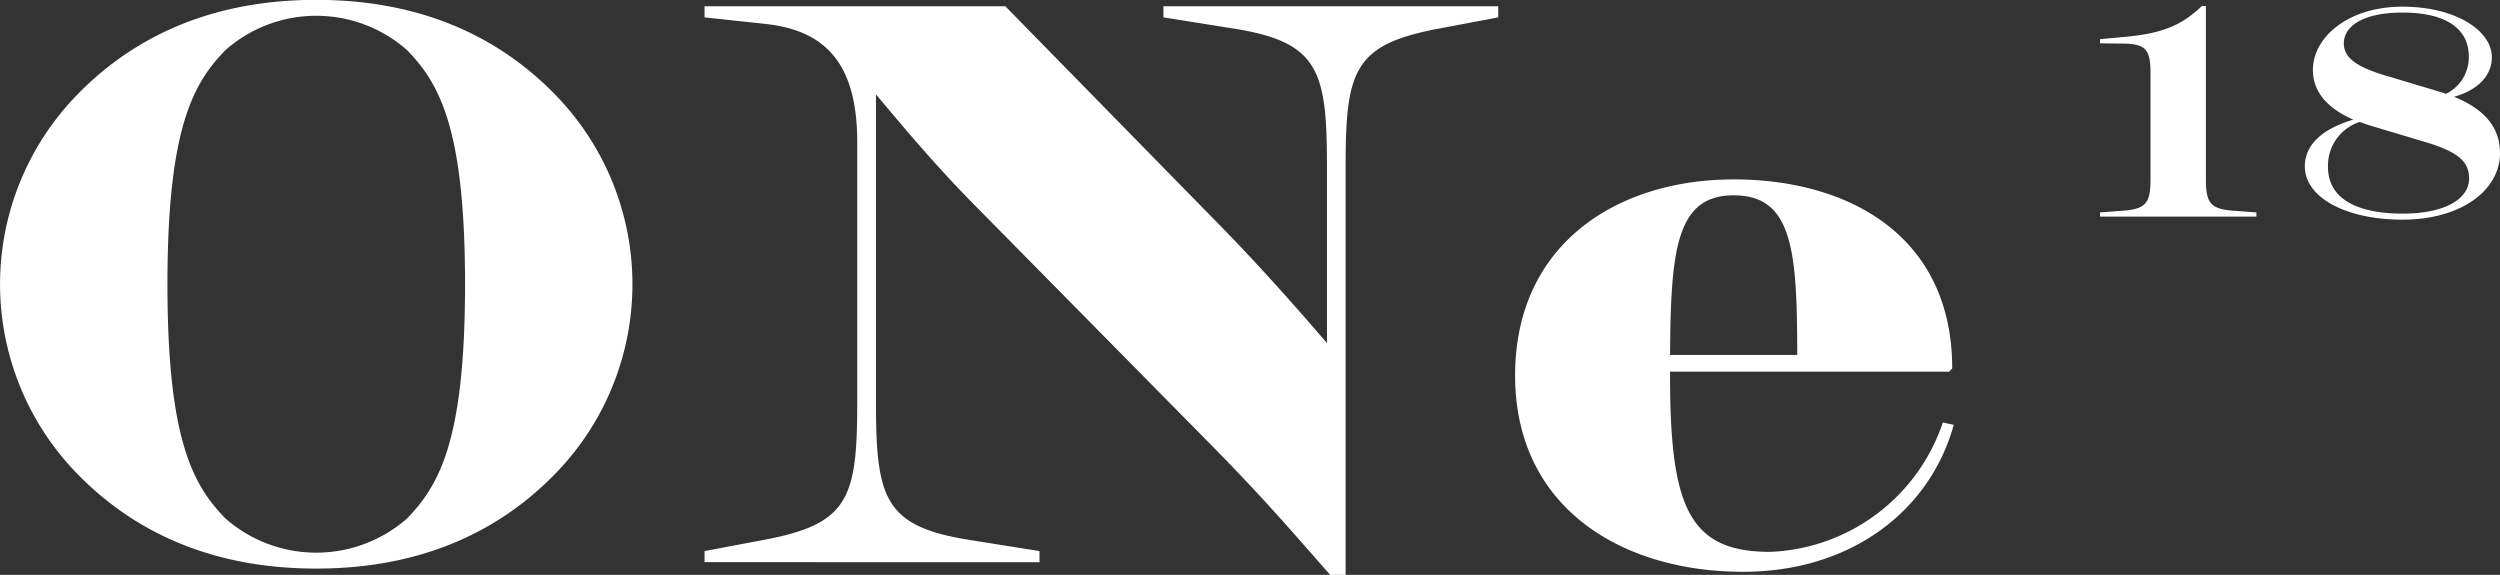
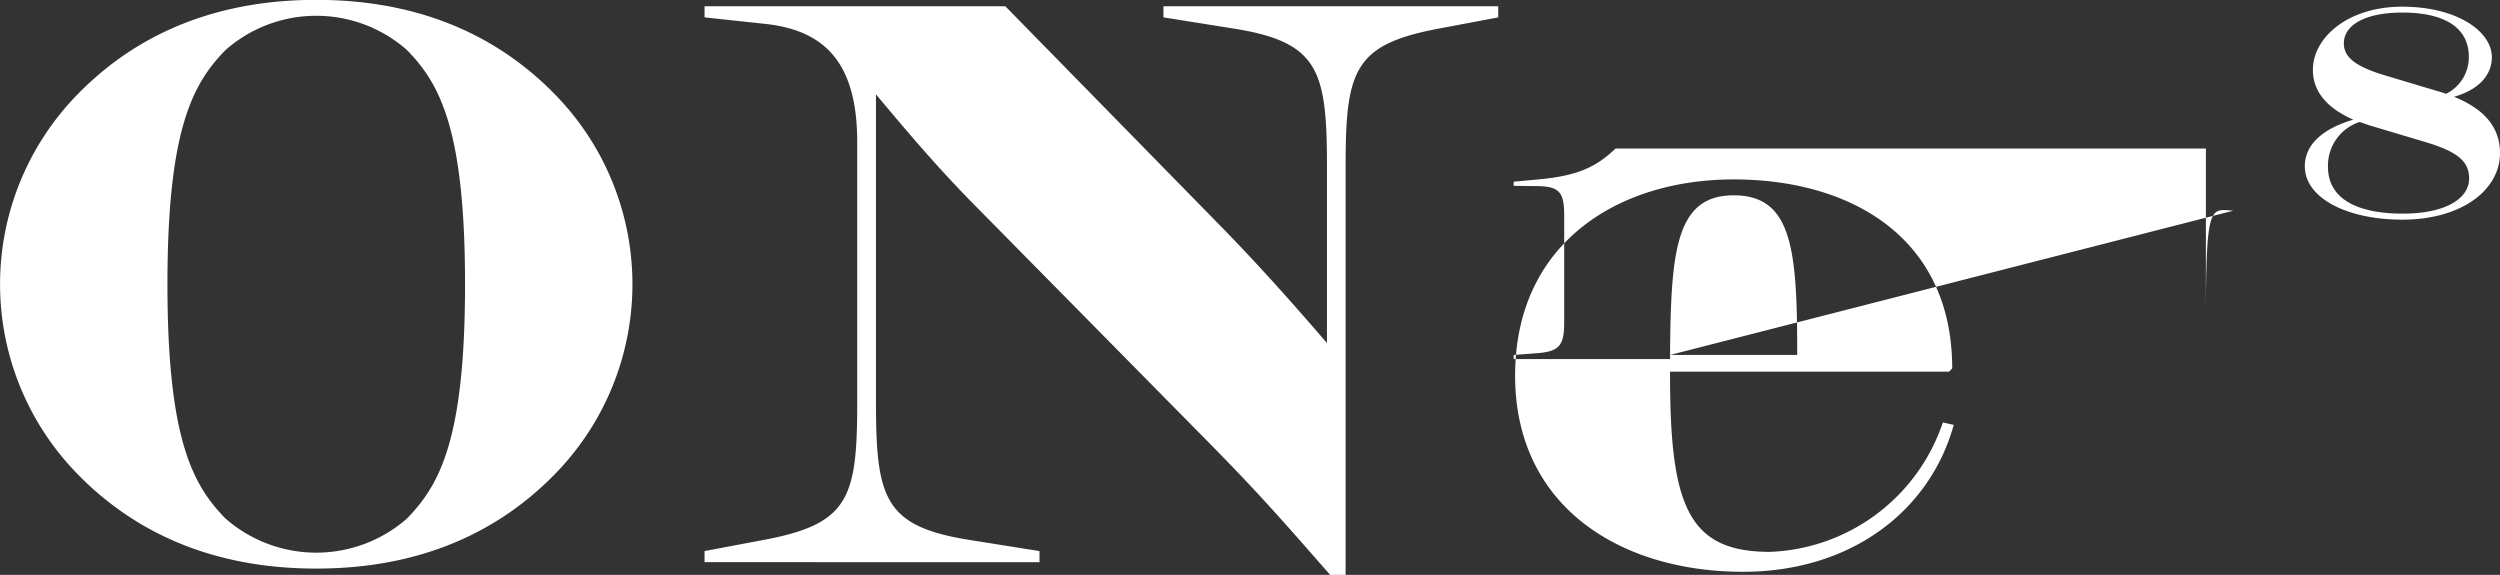
<svg xmlns="http://www.w3.org/2000/svg" width="187" height="43" viewBox="0 0 187 43">
  <rect x="0" y="0" width="187" height="43" fill="#333333" stroke="none" />
  <defs>
    <style>
      .clsf-1 {
        fill: #fff;
        fill-rule: evenodd;
      }
    </style>
  </defs>
-   <path id="logo_copy" data-name="logo copy" class="clsf-1" d="M273.8,4876.06c4.812-4.93,10.956-7.07,17.855-7.07s13.043,2.14,17.855,7.07a20.293,20.293,0,0,1,0,28.4c-4.812,4.93-10.957,7.07-17.855,7.07s-13.043-2.14-17.855-7.07A20.293,20.293,0,0,1,273.8,4876.06Zm11.073,31.73a10.3,10.3,0,0,0,13.565,0c2.434-2.5,4.347-5.89,4.347-17.53s-1.913-15.03-4.347-17.52a10.265,10.265,0,0,0-13.565,0c-2.435,2.49-4.348,5.88-4.348,17.52S282.434,4905.29,284.869,4907.79Zm95.194-38.32v0.83l-4.4.83c-6.377,1.19-7.015,3.09-7.015,10.28V4912h-1.159c-3.536-4.04-5.449-6.23-9.275-10.1l-17.043-17.28c-3.131-3.15-5.449-5.94-7.652-8.56v23.05c0,7.19.638,9.27,7.015,10.28l5.217,0.83v0.83H320.7v-0.83l4.405-.83c6.377-1.19,7.015-3.09,7.015-10.28v-19.48c0-5.82-2.319-8.38-6.957-8.85l-4.463-.48v-0.83H343.2l16.231,16.57c2.783,2.86,5.218,5.59,7.826,8.62v-13.25c0-7.19-.637-9.27-7.014-10.28l-5.217-.83v-0.83h25.042Zm34.074,31.31c-1.8,6.47-7.71,10.99-15.768,10.99-9.1,0-17.043-4.82-17.043-14.68s7.652-14.67,16.348-14.67,16.348,4.28,16.348,14.14l-0.232.24H392.92v0.29c0,9.81,1.392,13.19,7.478,13.19a14.214,14.214,0,0,0,12.928-9.68Zm-21.217-5.23h9.508c0-7.84-.349-11.94-4.754-11.94C393.326,4883.61,392.978,4887.83,392.92,4895.55Zm42.128-10.79,1.728,0.13v0.31h-11.7v-0.31l1.727-.13c1.727-.13,2.051-0.59,2.051-2.37v-7.89c0-1.77-.324-2.22-2.051-2.24l-1.727-.02v-0.31l1.727-.16c3-.26,4.4-0.9,5.894-2.32H433v12.94C433,4884.17,433.321,4884.63,435.048,4884.76ZM455,4880.45c0,2.79-2.915,4.98-7.3,4.98-4.232,0-7.3-1.66-7.3-3.99,0-1.57,1.252-2.79,3.627-3.49-2.073-.91-3.023-2.19-3.023-3.72,0-2.39,2.569-4.73,6.694-4.73,4.015,0,6.692,1.81,6.692,3.78,0,1.33-.971,2.43-2.828,2.96C453.986,4877.22,455,4878.65,455,4880.45Zm-2.31,1.9c0-1.28-.842-2.01-3.39-2.76l-4.016-1.2q-0.42-.135-0.777-0.27a3.432,3.432,0,0,0-2.375,3.35c0,2.7,2.721,3.51,5.571,3.51C450.941,4884.98,452.69,4883.85,452.69,4882.35Zm-6.391-7.74,4.145,1.24a5.133,5.133,0,0,1,.518.17,3.054,3.054,0,0,0,1.706-2.78c0-2.11-1.727-3.3-4.965-3.3-2.894,0-4.384.99-4.384,2.3C443.319,4873.28,444.183,4873.96,446.3,4874.61Z" transform="translate(-268 -4869)" />
+   <path id="logo_copy" data-name="logo copy" class="clsf-1" d="M273.8,4876.06c4.812-4.93,10.956-7.07,17.855-7.07s13.043,2.14,17.855,7.07a20.293,20.293,0,0,1,0,28.4c-4.812,4.93-10.957,7.07-17.855,7.07s-13.043-2.14-17.855-7.07A20.293,20.293,0,0,1,273.8,4876.06Zm11.073,31.73a10.3,10.3,0,0,0,13.565,0c2.434-2.5,4.347-5.89,4.347-17.53s-1.913-15.03-4.347-17.52a10.265,10.265,0,0,0-13.565,0c-2.435,2.49-4.348,5.88-4.348,17.52S282.434,4905.29,284.869,4907.79Zm95.194-38.32v0.83l-4.4.83c-6.377,1.19-7.015,3.09-7.015,10.28V4912h-1.159c-3.536-4.04-5.449-6.23-9.275-10.1l-17.043-17.28c-3.131-3.15-5.449-5.94-7.652-8.56v23.05c0,7.19.638,9.27,7.015,10.28l5.217,0.83v0.83H320.7v-0.83l4.405-.83c6.377-1.19,7.015-3.09,7.015-10.28v-19.48c0-5.82-2.319-8.38-6.957-8.85l-4.463-.48v-0.83H343.2l16.231,16.57c2.783,2.86,5.218,5.59,7.826,8.62v-13.25c0-7.19-.637-9.27-7.014-10.28l-5.217-.83v-0.83h25.042Zm34.074,31.31c-1.8,6.47-7.71,10.99-15.768,10.99-9.1,0-17.043-4.82-17.043-14.68s7.652-14.67,16.348-14.67,16.348,4.28,16.348,14.14l-0.232.24H392.92v0.29c0,9.81,1.392,13.19,7.478,13.19a14.214,14.214,0,0,0,12.928-9.68Zm-21.217-5.23h9.508c0-7.84-.349-11.94-4.754-11.94C393.326,4883.61,392.978,4887.83,392.92,4895.55Zv0.31h-11.7v-0.31l1.727-.13c1.727-.13,2.051-0.59,2.051-2.37v-7.89c0-1.77-.324-2.22-2.051-2.24l-1.727-.02v-0.31l1.727-.16c3-.26,4.4-0.9,5.894-2.32H433v12.94C433,4884.17,433.321,4884.63,435.048,4884.76ZM455,4880.45c0,2.79-2.915,4.98-7.3,4.98-4.232,0-7.3-1.66-7.3-3.99,0-1.57,1.252-2.79,3.627-3.49-2.073-.91-3.023-2.19-3.023-3.72,0-2.39,2.569-4.73,6.694-4.73,4.015,0,6.692,1.81,6.692,3.78,0,1.33-.971,2.43-2.828,2.96C453.986,4877.22,455,4878.65,455,4880.45Zm-2.31,1.9c0-1.28-.842-2.01-3.39-2.76l-4.016-1.2q-0.42-.135-0.777-0.27a3.432,3.432,0,0,0-2.375,3.35c0,2.7,2.721,3.51,5.571,3.51C450.941,4884.98,452.69,4883.85,452.69,4882.35Zm-6.391-7.74,4.145,1.24a5.133,5.133,0,0,1,.518.17,3.054,3.054,0,0,0,1.706-2.78c0-2.11-1.727-3.3-4.965-3.3-2.894,0-4.384.99-4.384,2.3C443.319,4873.28,444.183,4873.96,446.3,4874.61Z" transform="translate(-268 -4869)" />
</svg>